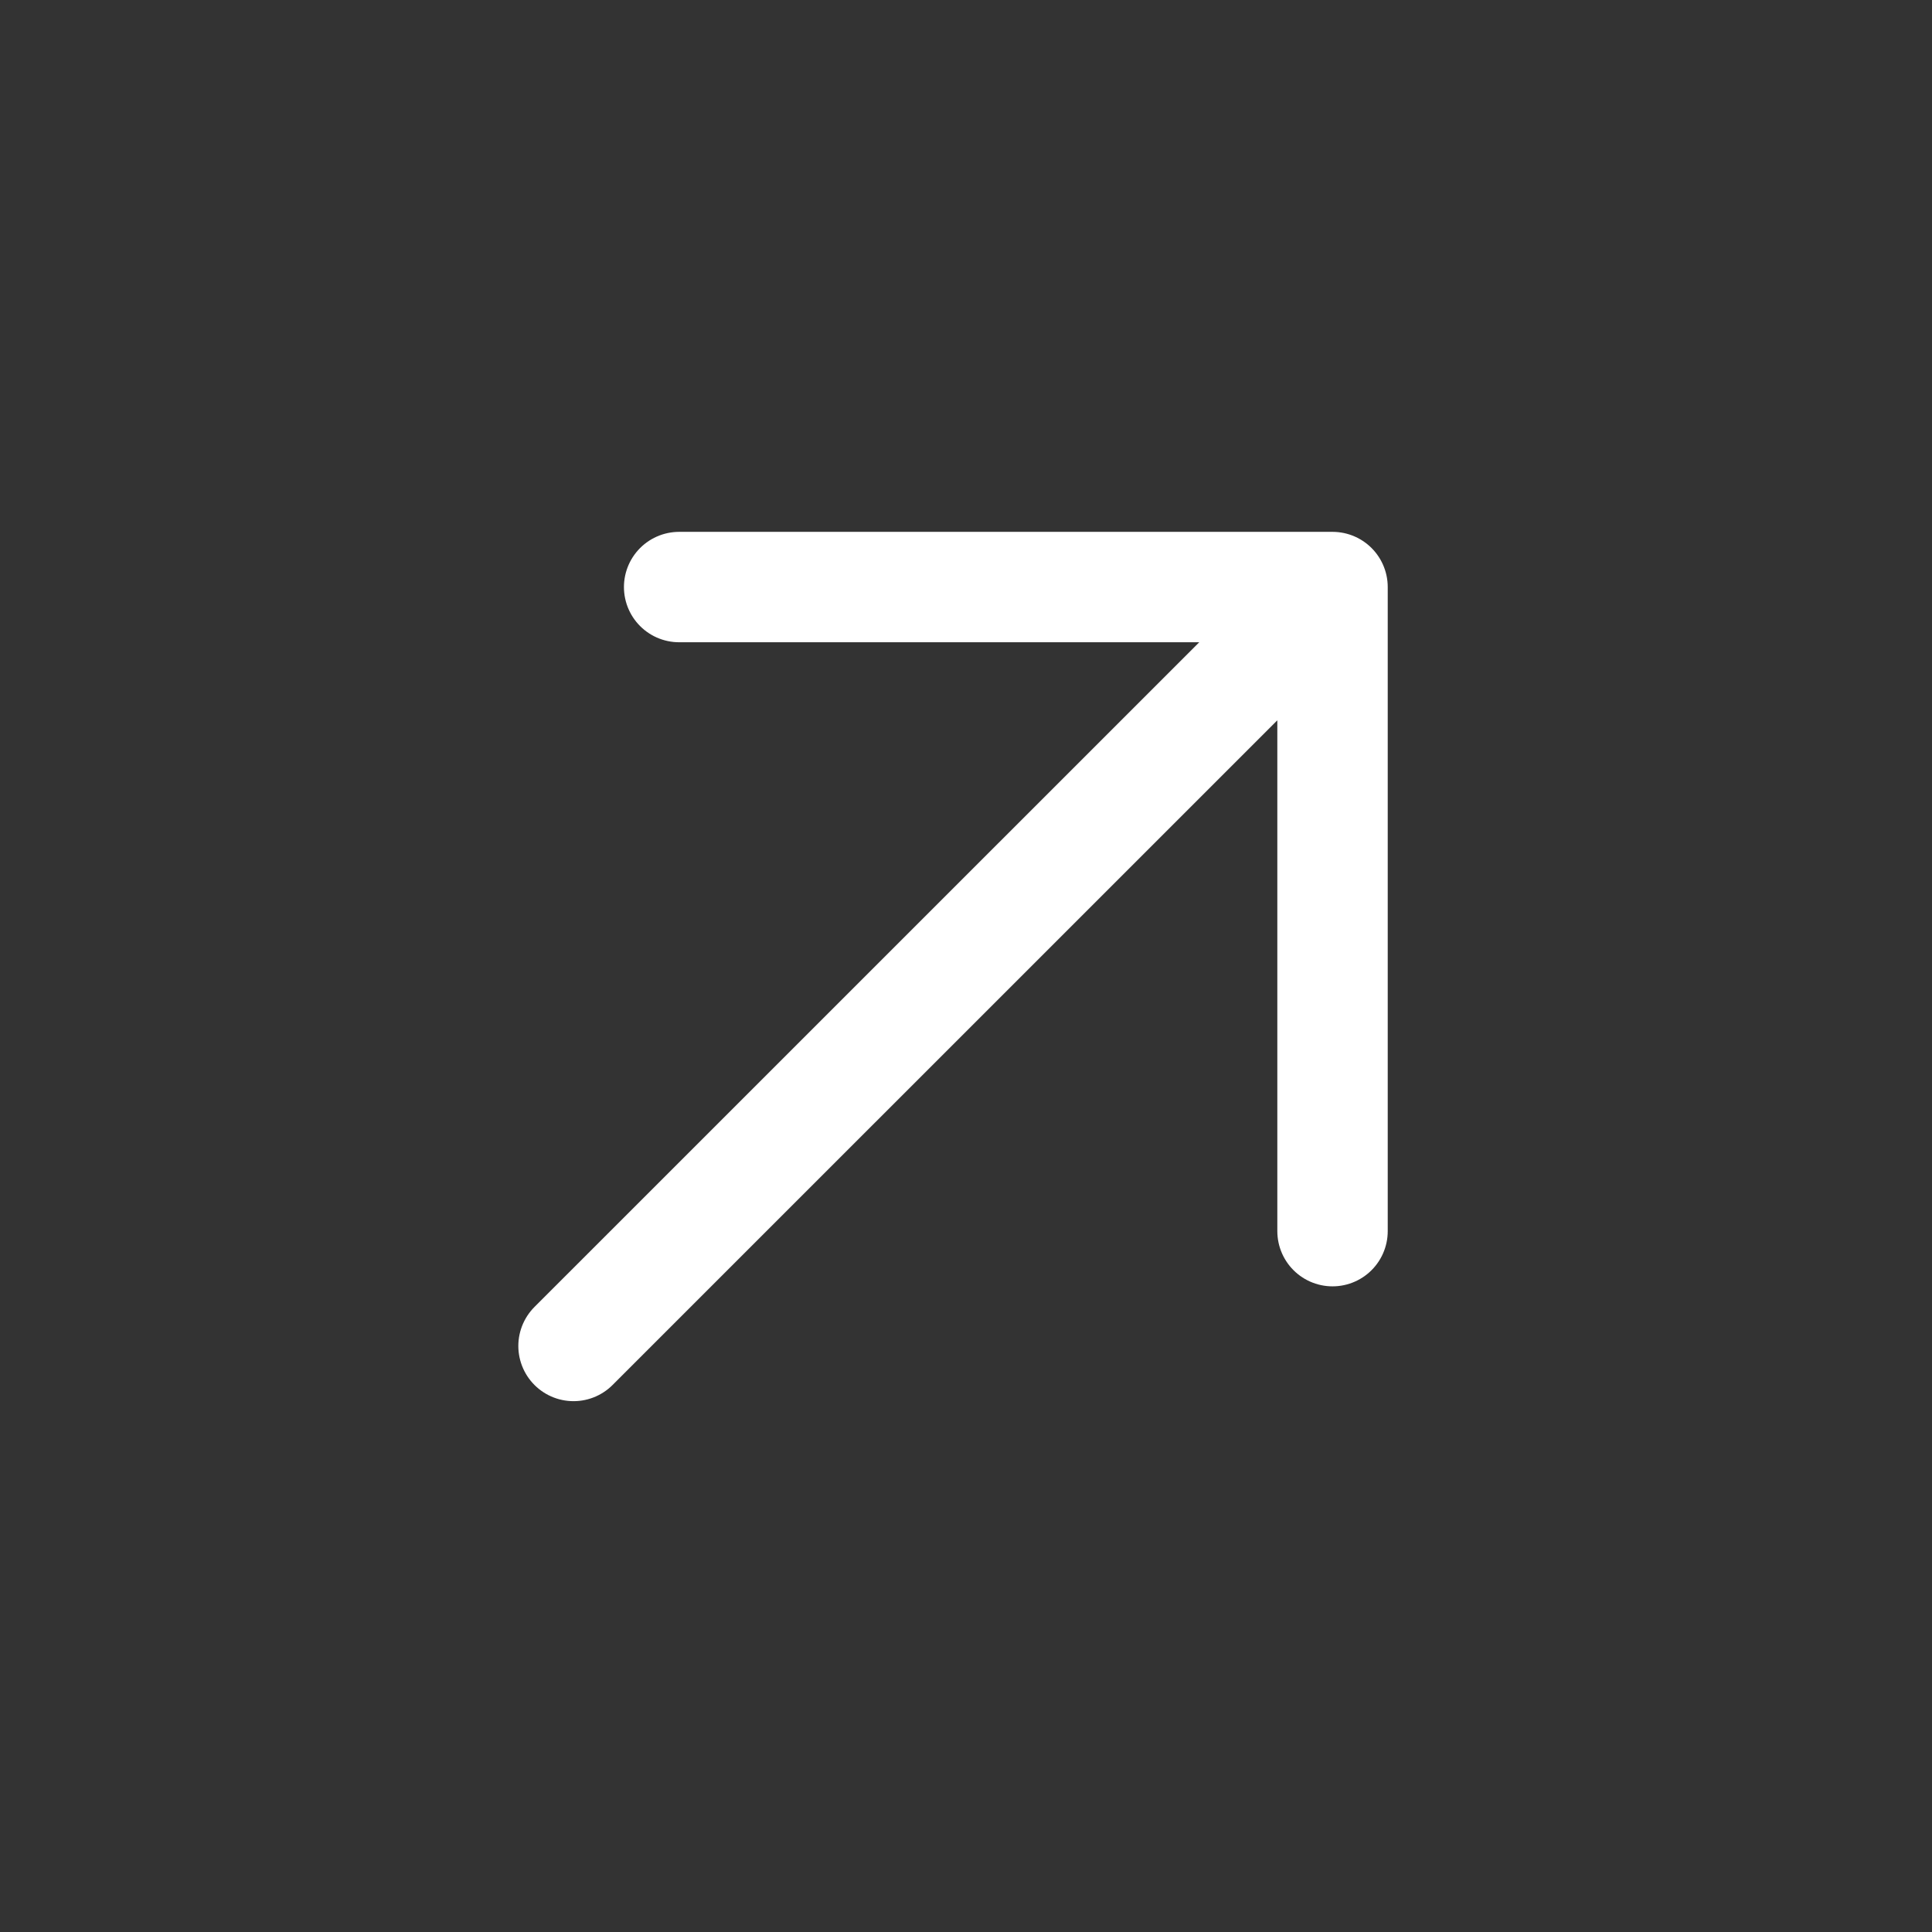
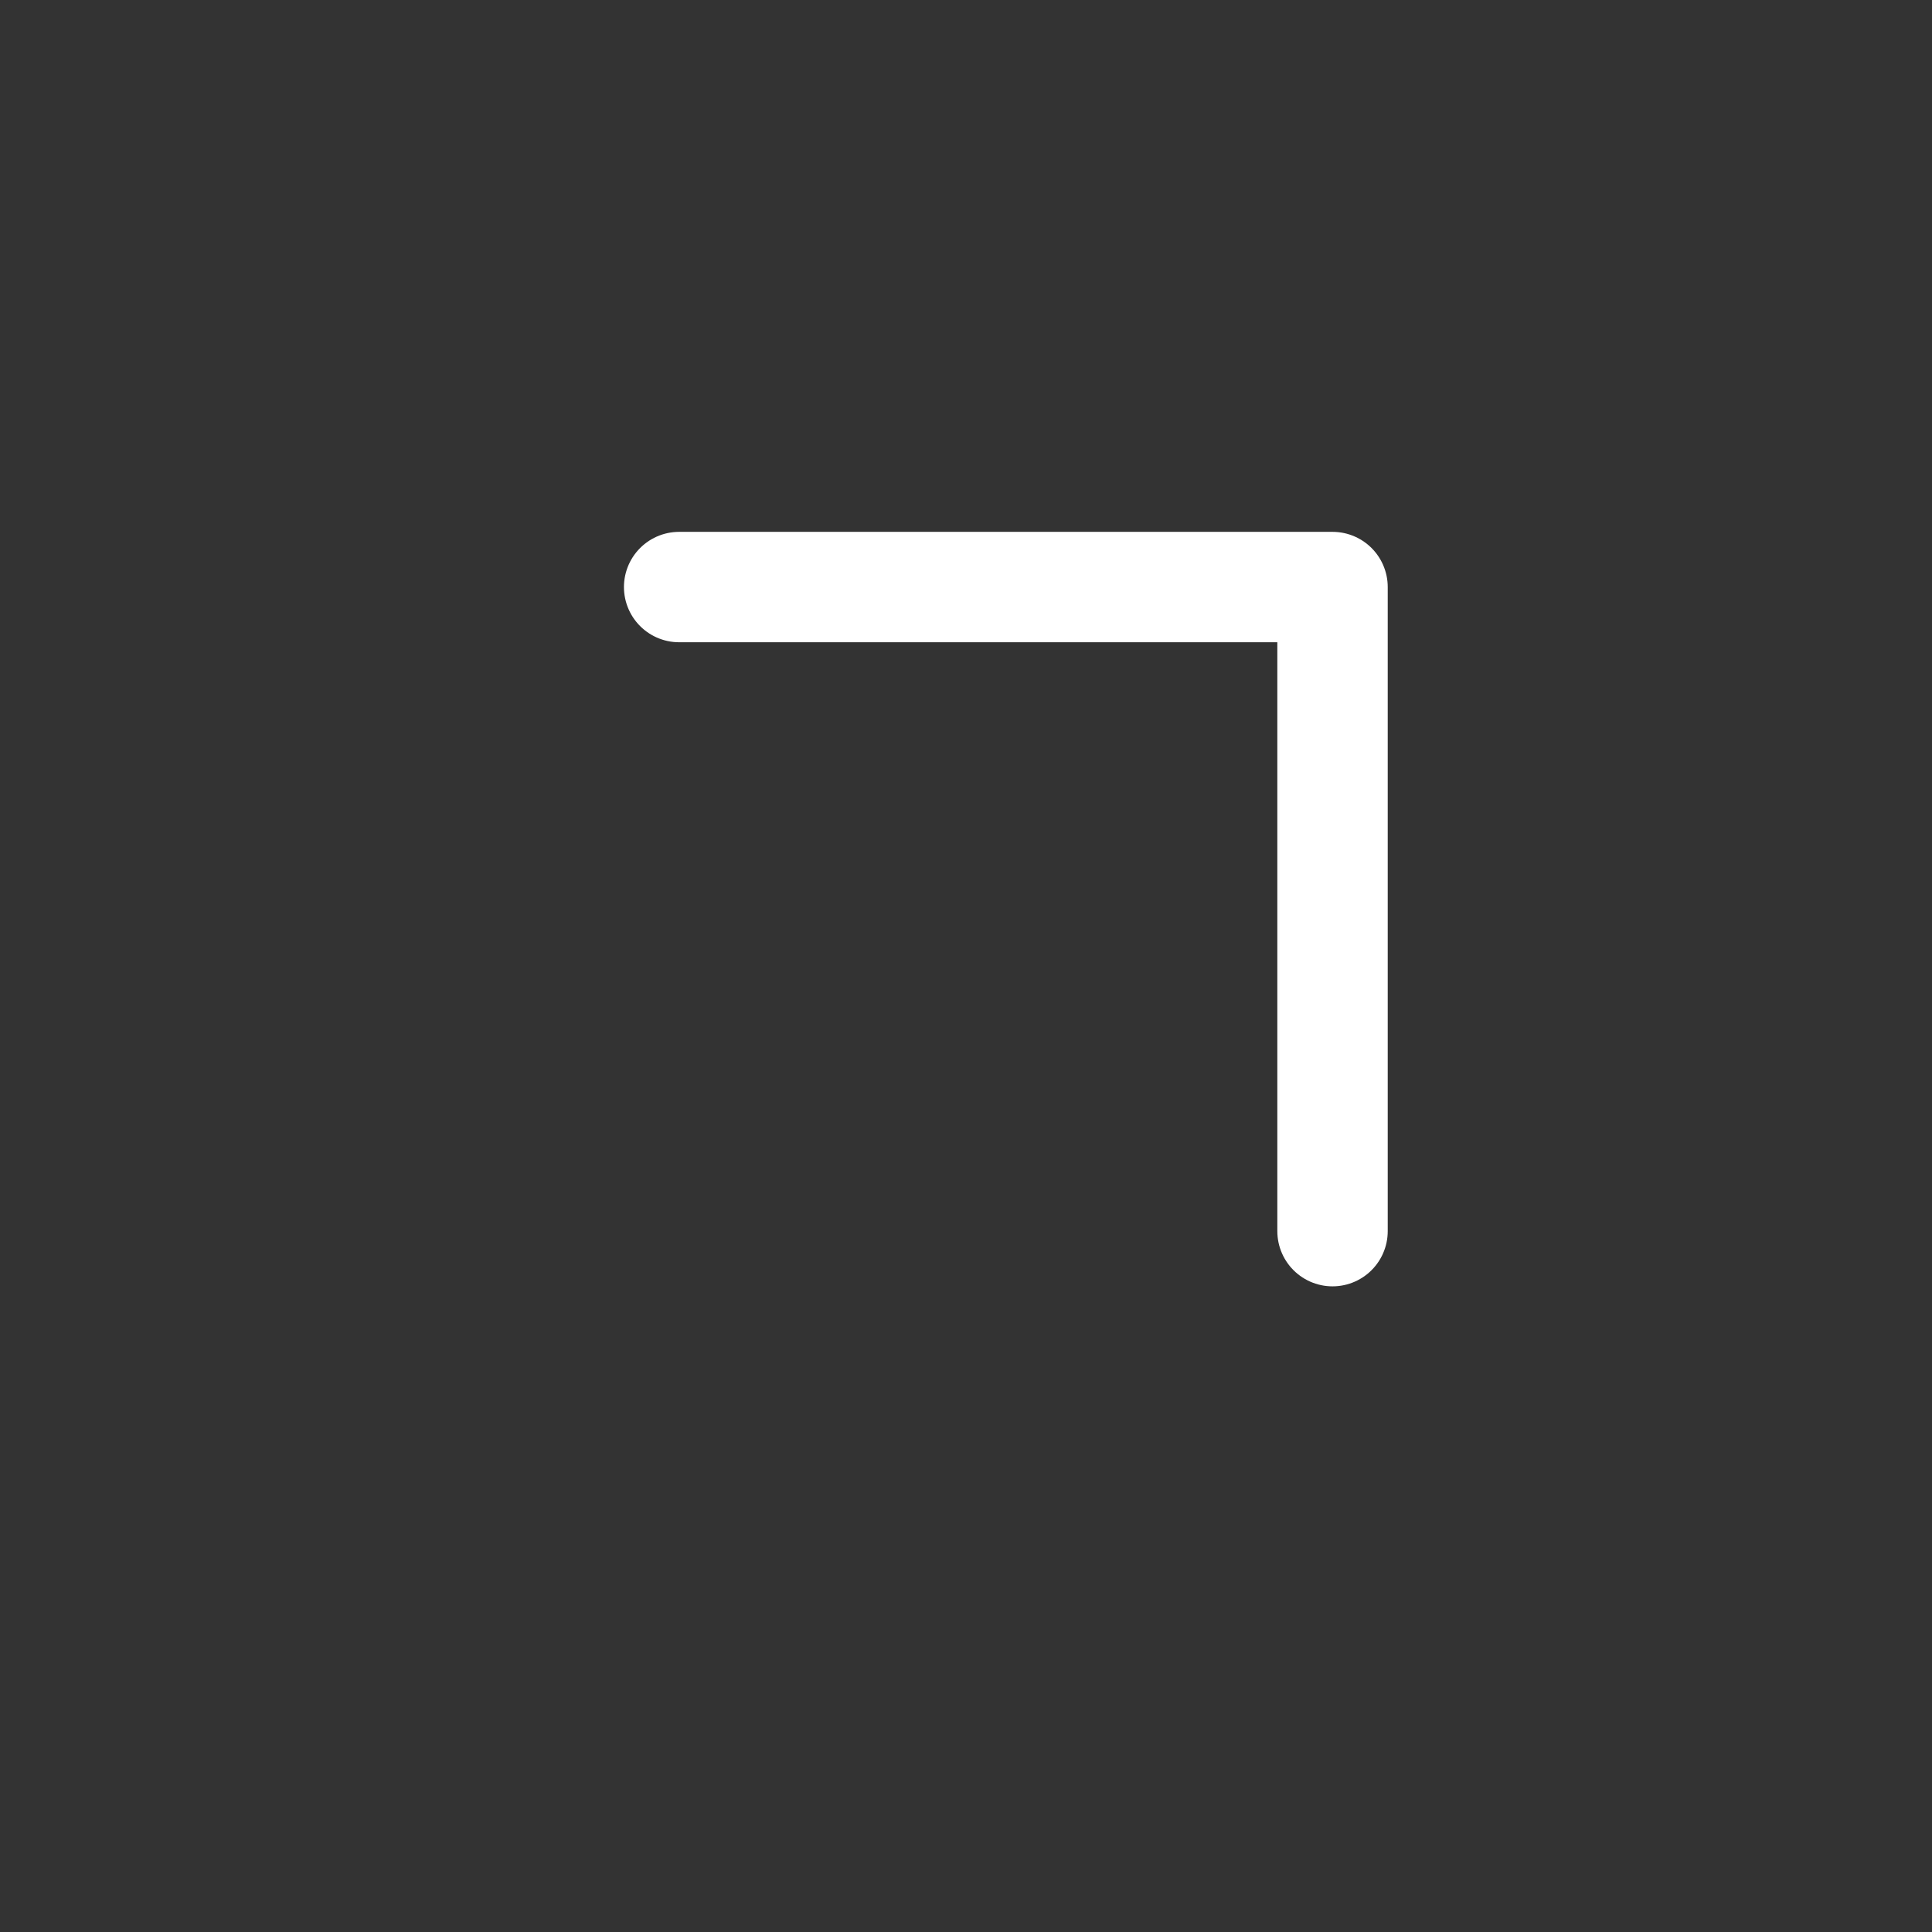
<svg xmlns="http://www.w3.org/2000/svg" width="21" height="21" viewBox="0 0 21 21" fill="none">
  <rect x="0" y="0" width="21" height="21" fill="#333333" stroke="none" />
-   <path d="M7.382 6.381L14.484 6.381M14.484 6.381L14.484 13.382M14.484 6.381L6.234 14.63" stroke="white" stroke-width="1.2" stroke-linecap="round" stroke-linejoin="round" />
+   <path d="M7.382 6.381L14.484 6.381M14.484 6.381L14.484 13.382M14.484 6.381" stroke="white" stroke-width="1.2" stroke-linecap="round" stroke-linejoin="round" />
</svg>